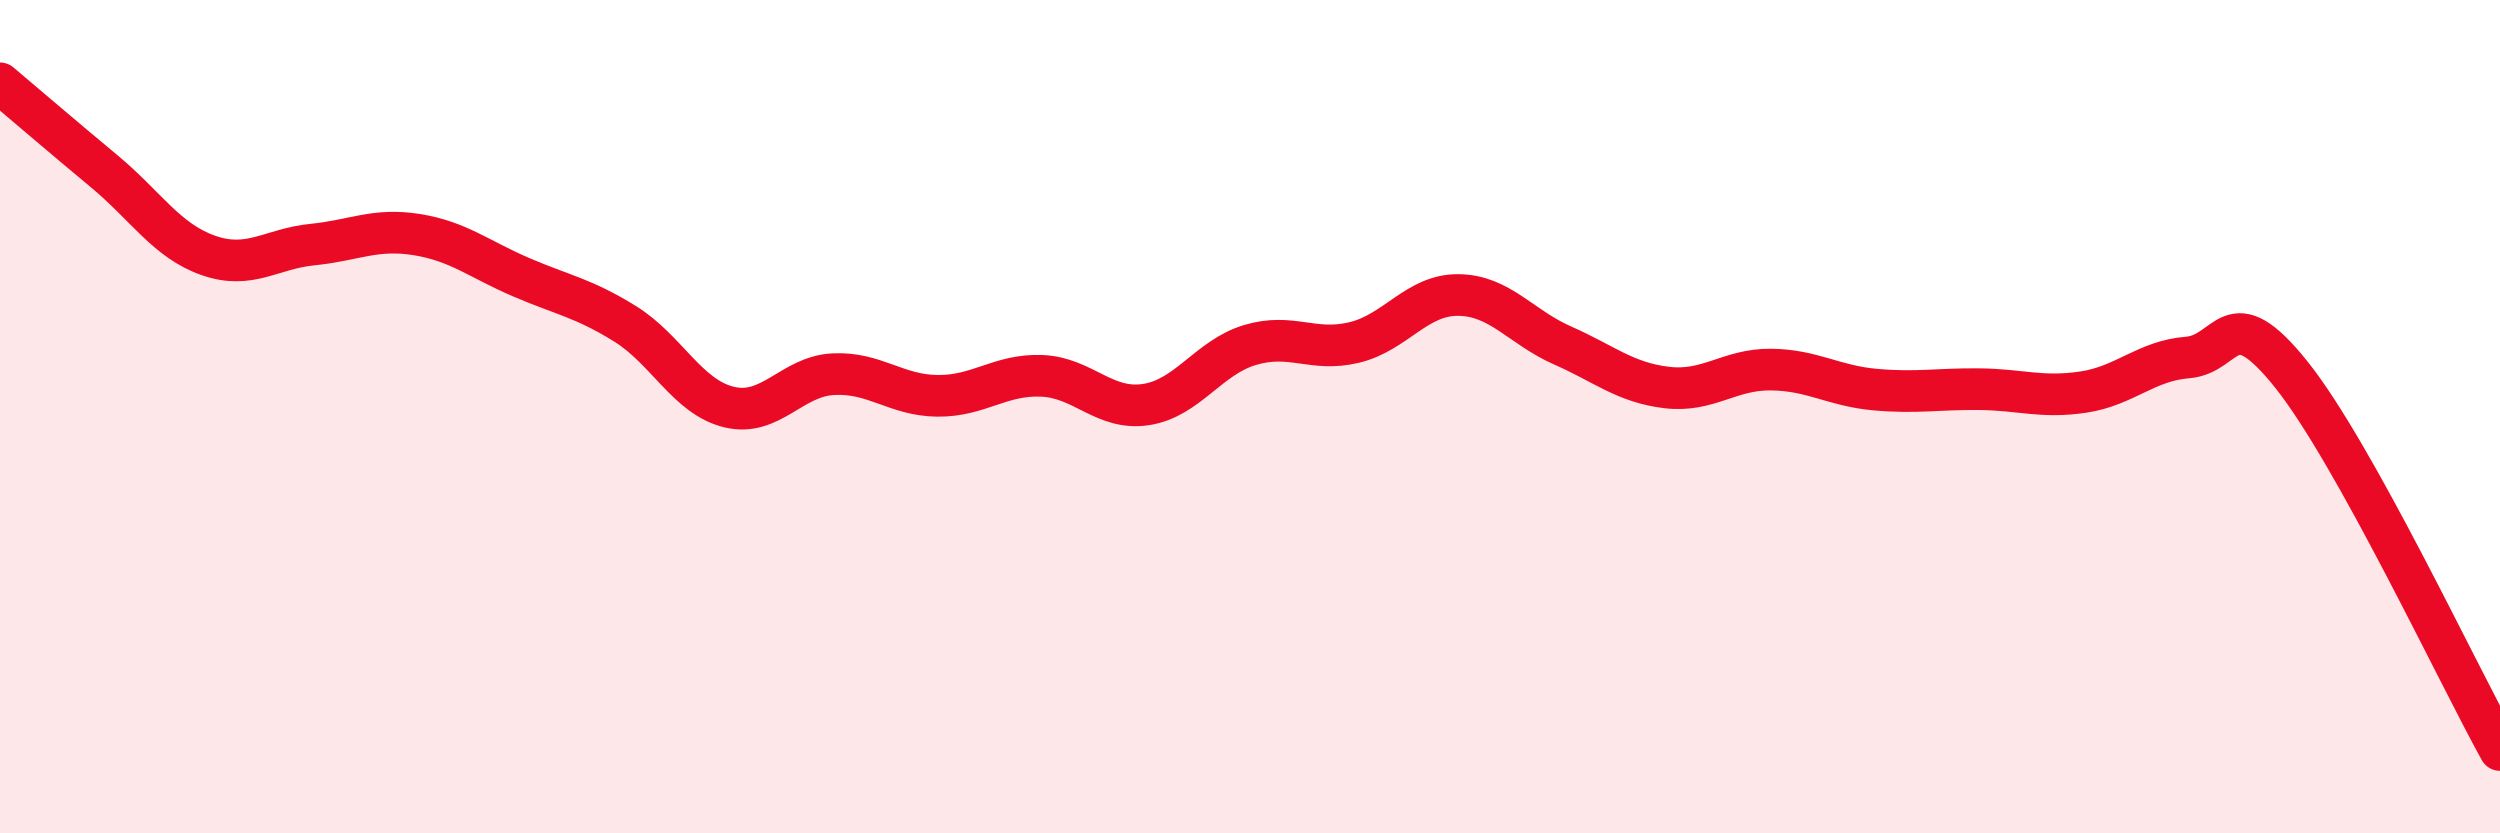
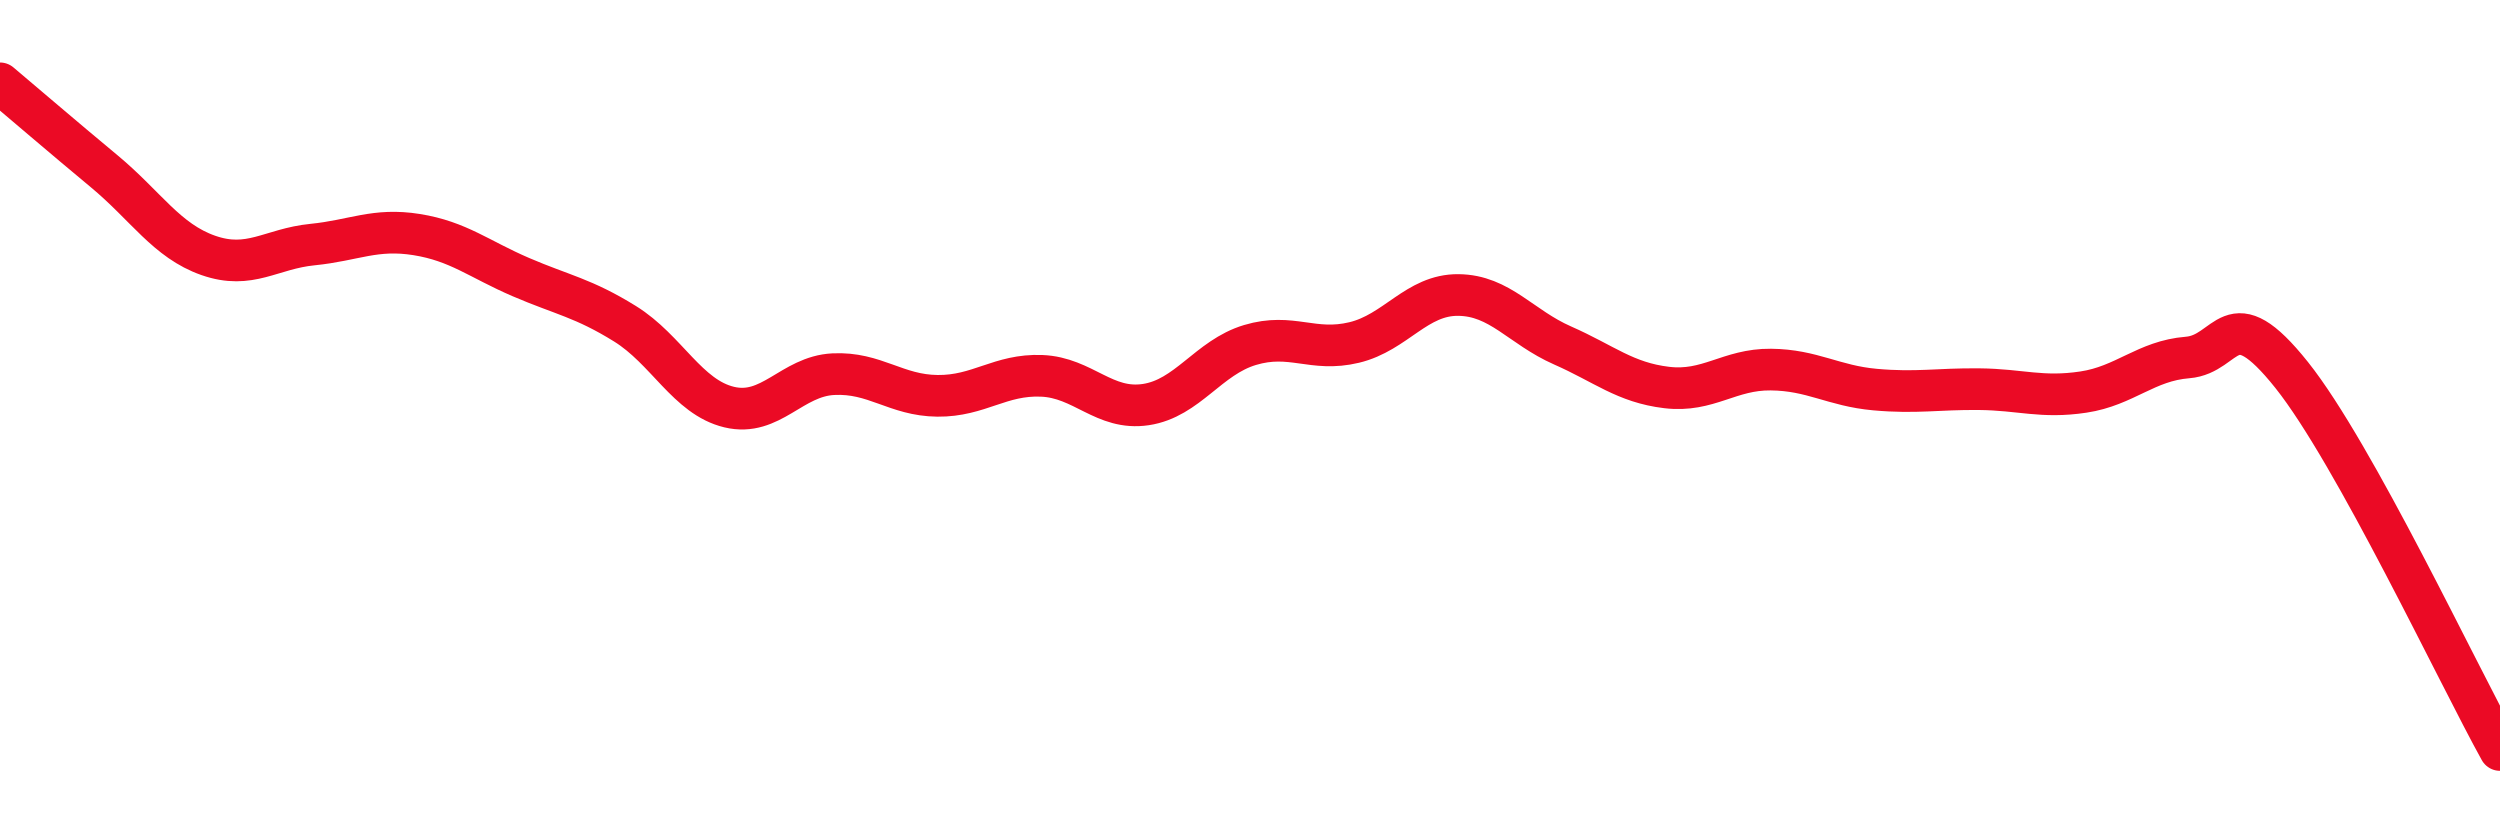
<svg xmlns="http://www.w3.org/2000/svg" width="60" height="20" viewBox="0 0 60 20">
-   <path d="M 0,2 C 0.5,2.42 1.5,3.28 2.5,4.11 C 3.5,4.94 4,5.78 5,6.13 C 6,6.48 6.5,5.97 7.5,5.87 C 8.5,5.77 9,5.47 10,5.63 C 11,5.79 11.5,6.22 12.5,6.65 C 13.5,7.08 14,7.15 15,7.77 C 16,8.39 16.5,9.53 17.5,9.77 C 18.5,10.01 19,9.03 20,8.98 C 21,8.93 21.5,9.49 22.5,9.5 C 23.5,9.51 24,8.98 25,9.02 C 26,9.06 26.5,9.86 27.5,9.71 C 28.5,9.56 29,8.58 30,8.28 C 31,7.98 31.5,8.46 32.5,8.22 C 33.5,7.98 34,7.07 35,7.08 C 36,7.09 36.5,7.85 37.5,8.29 C 38.5,8.73 39,9.18 40,9.3 C 41,9.42 41.5,8.86 42.5,8.87 C 43.5,8.88 44,9.26 45,9.35 C 46,9.44 46.5,9.33 47.5,9.34 C 48.5,9.35 49,9.56 50,9.41 C 51,9.26 51.5,8.66 52.5,8.58 C 53.5,8.5 53.5,7.12 55,9 C 56.5,10.88 59,16.2 60,18L60 20L0 20Z" fill="#EB0A25" opacity="0.1" stroke-linecap="round" stroke-linejoin="round" />
  <path d="M 0,2 C 0.5,2.42 1.5,3.28 2.5,4.11 C 3.5,4.94 4,5.78 5,6.13 C 6,6.48 6.5,5.97 7.5,5.87 C 8.5,5.77 9,5.47 10,5.63 C 11,5.79 11.5,6.22 12.5,6.65 C 13.5,7.08 14,7.15 15,7.77 C 16,8.39 16.5,9.53 17.5,9.77 C 18.5,10.01 19,9.03 20,8.98 C 21,8.93 21.5,9.49 22.5,9.5 C 23.5,9.51 24,8.98 25,9.02 C 26,9.06 26.5,9.86 27.5,9.71 C 28.5,9.56 29,8.58 30,8.28 C 31,7.98 31.5,8.46 32.5,8.22 C 33.5,7.98 34,7.07 35,7.08 C 36,7.09 36.5,7.85 37.5,8.29 C 38.5,8.73 39,9.18 40,9.3 C 41,9.42 41.5,8.86 42.5,8.87 C 43.5,8.88 44,9.26 45,9.35 C 46,9.44 46.5,9.33 47.5,9.34 C 48.5,9.35 49,9.56 50,9.41 C 51,9.26 51.5,8.66 52.5,8.58 C 53.5,8.5 53.5,7.12 55,9 C 56.5,10.88 59,16.2 60,18" stroke="#EB0A25" stroke-width="1" fill="none" stroke-linecap="round" stroke-linejoin="round" />
</svg>